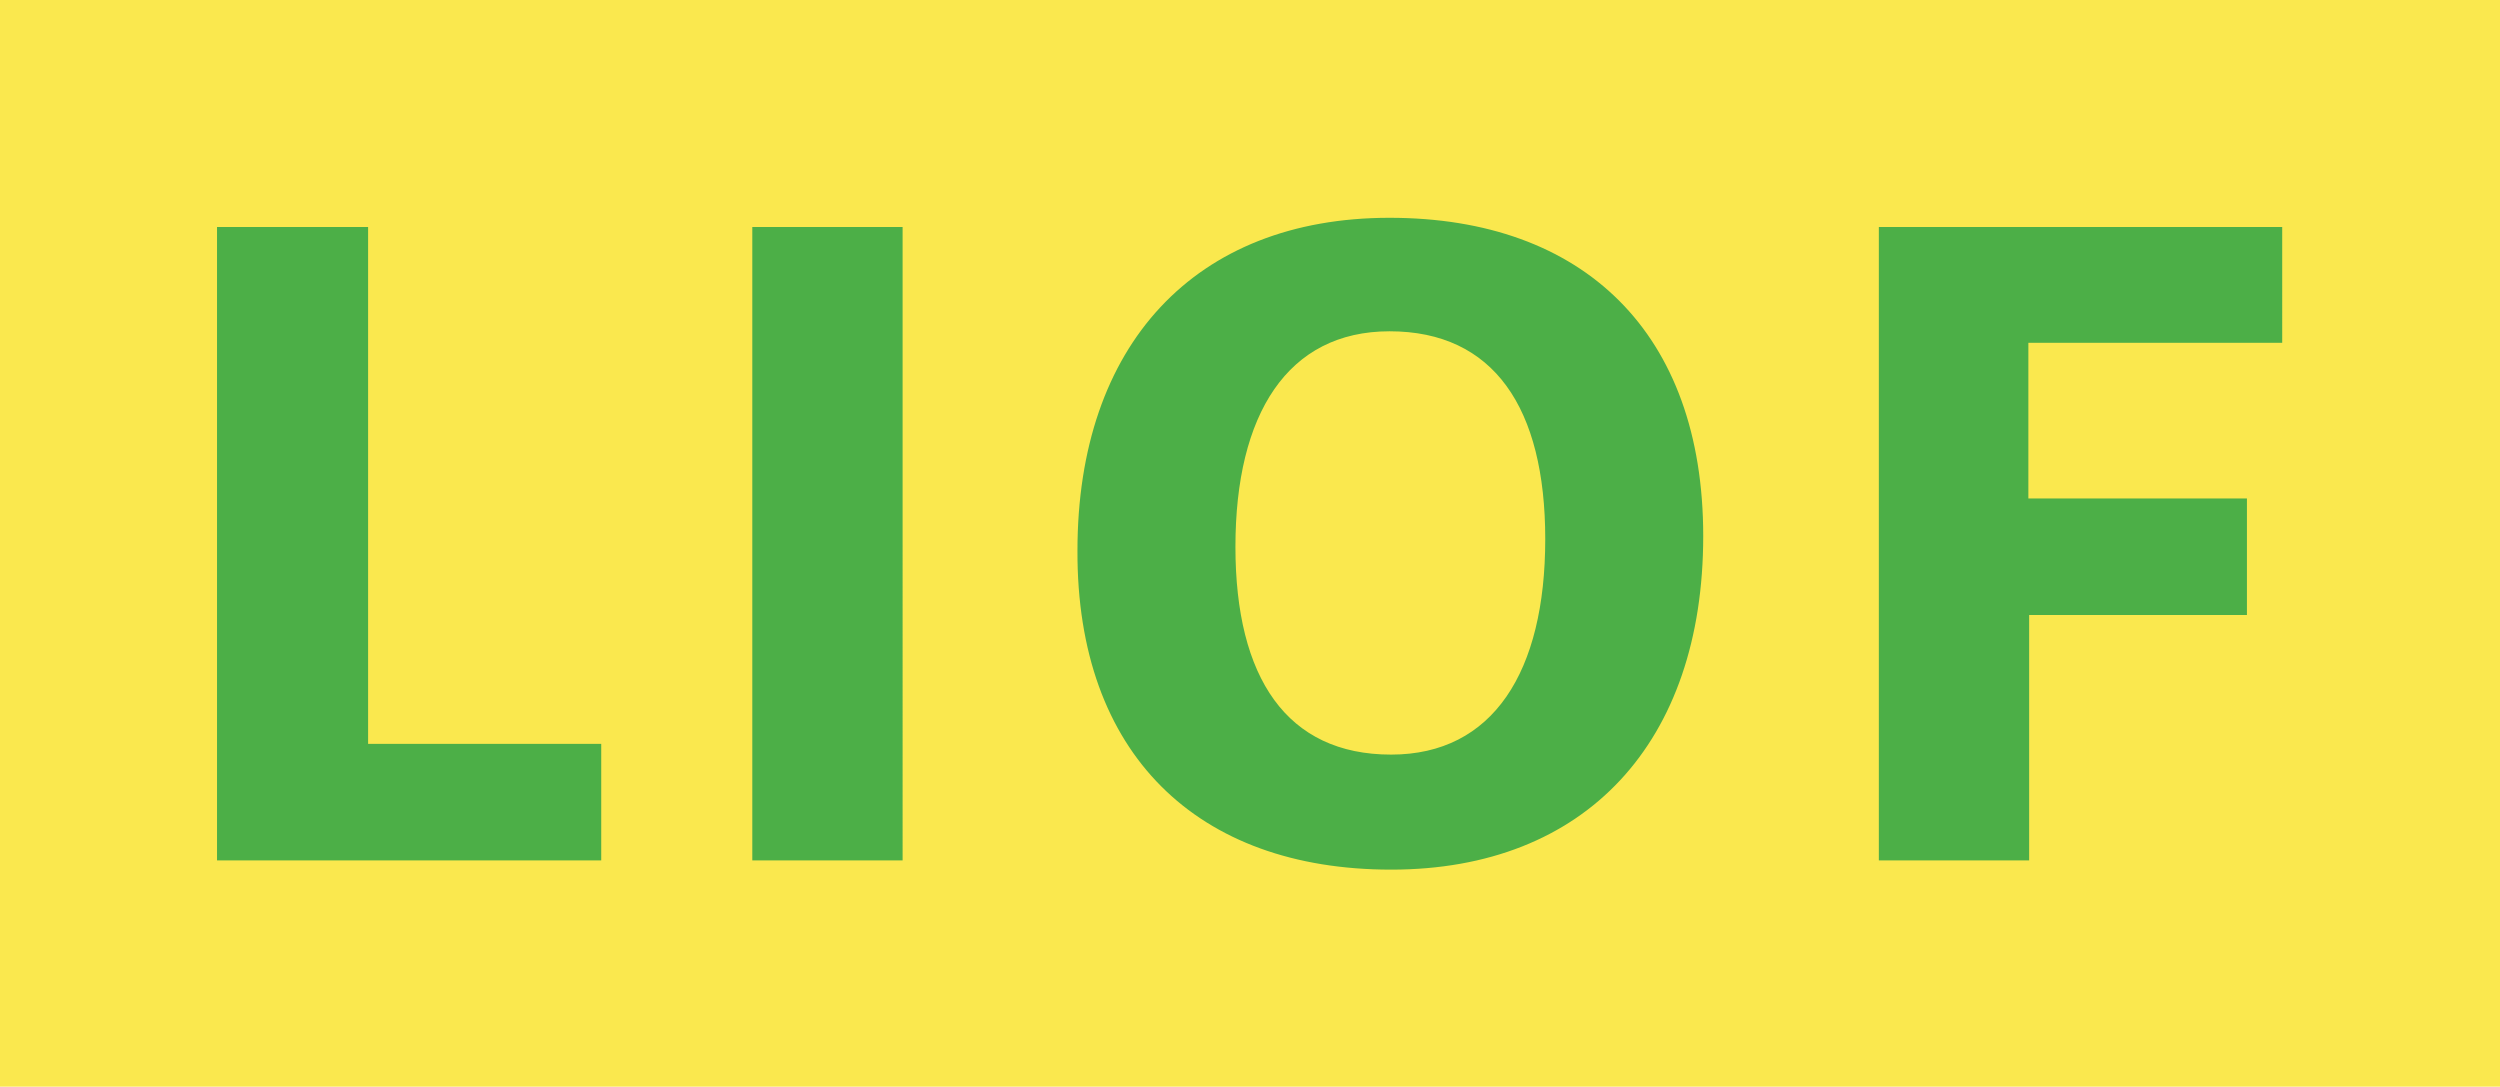
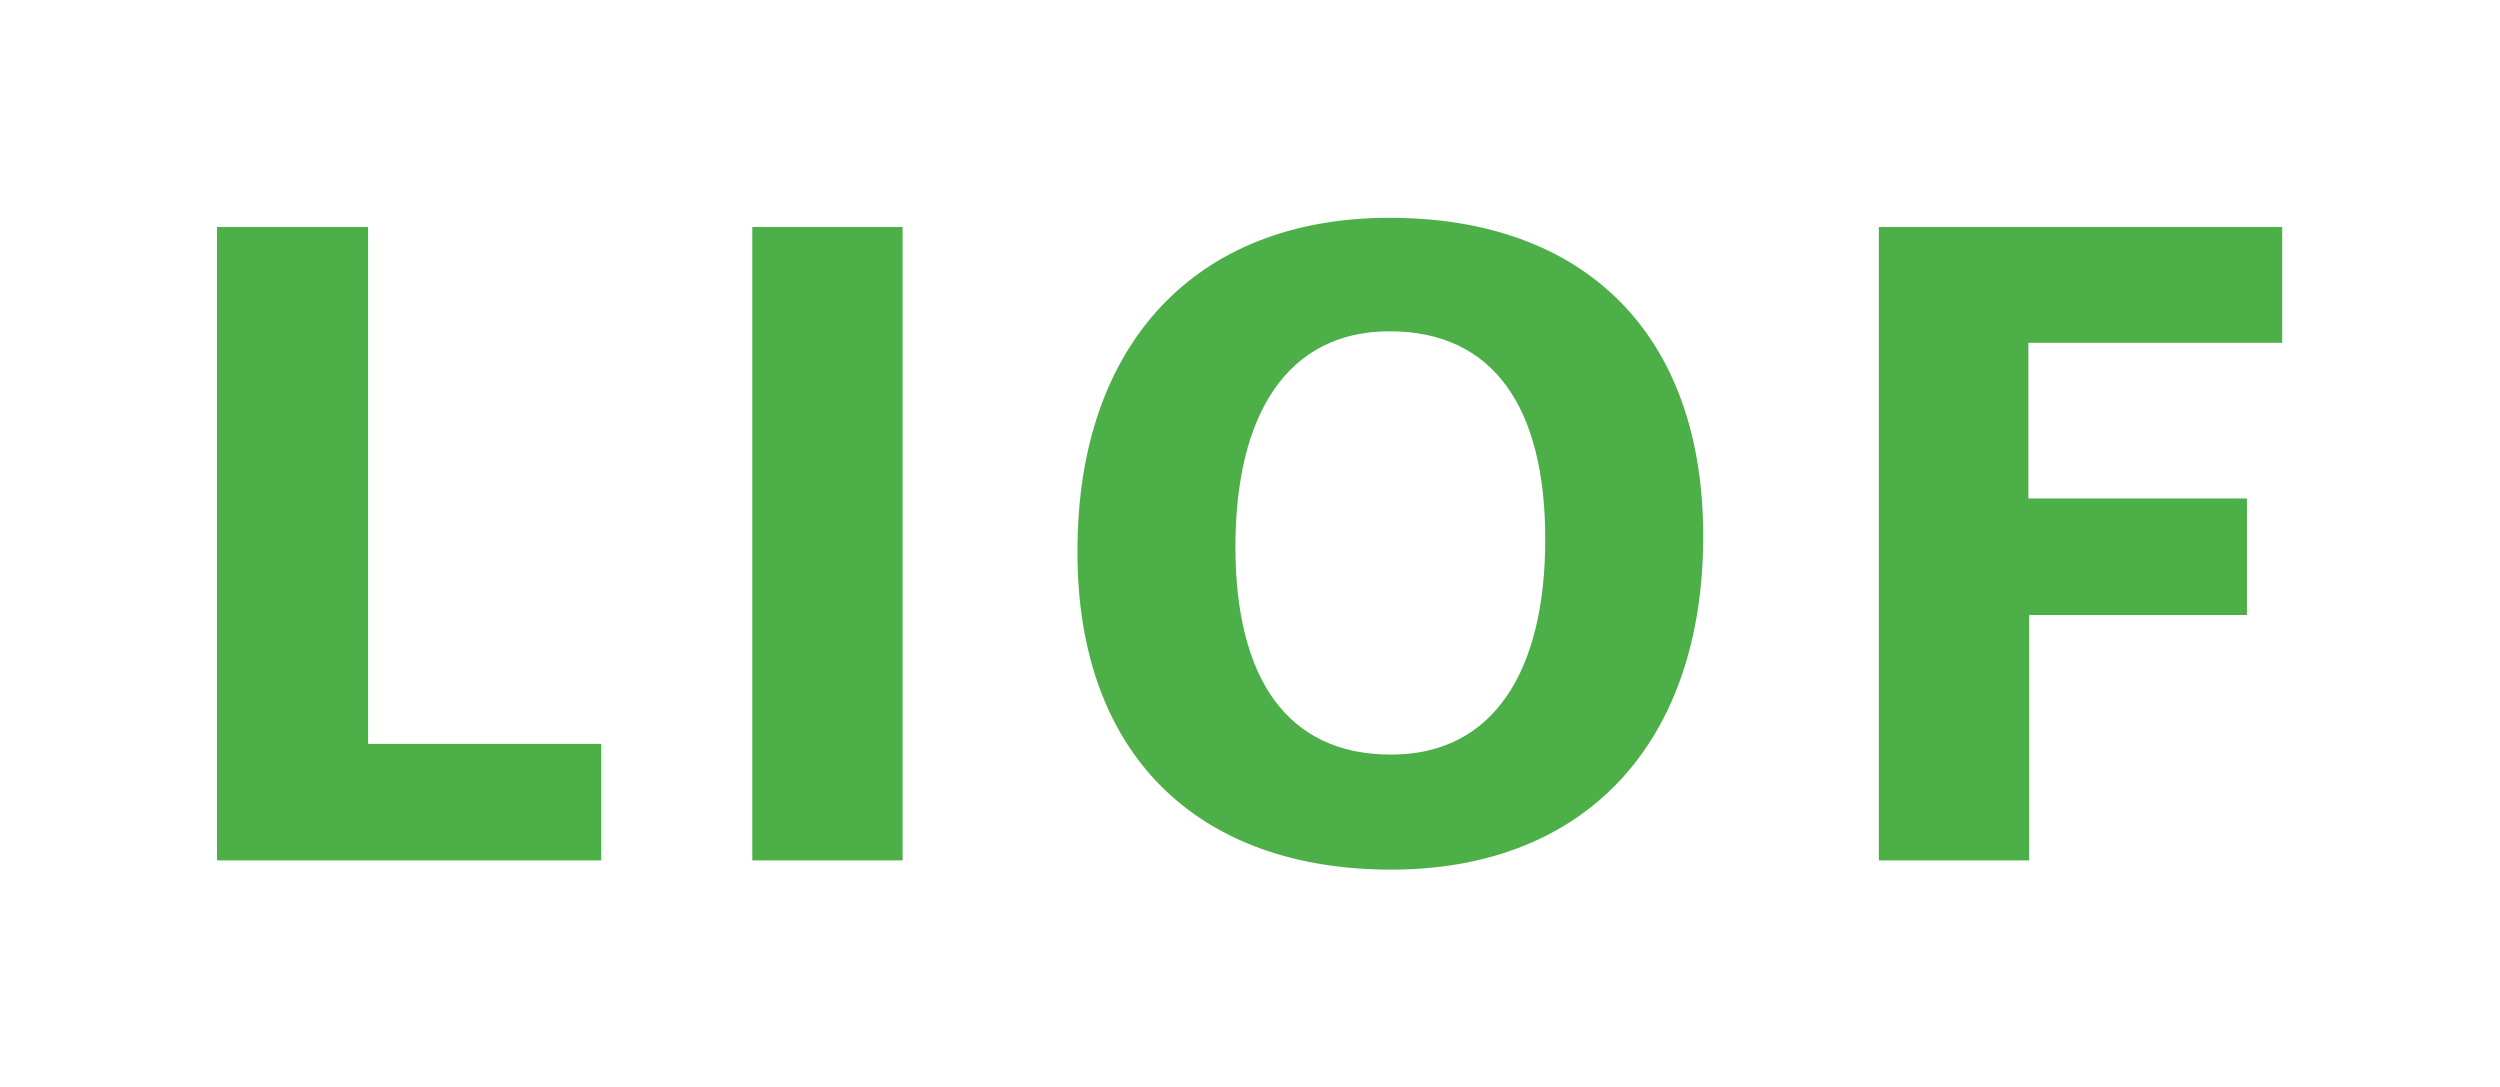
<svg xmlns="http://www.w3.org/2000/svg" version="1.1" id="Laag_1" x="0px" y="0px" viewBox="0 0 326 141.7" style="enable-background:new 0 0 326 141.7;" xml:space="preserve">
  <style type="text/css">
	.st0{fill:#FAE84E;}
	.st1{fill:#4CAF47;}
</style>
-   <rect class="st0" width="326" height="141.7" />
  <g>
-     <path class="st1" d="M245,112.2h19.6v-32H293V65h-28.5V44.7h33.1V29.6H245V112.2z M181.4,98.4c-13.6,0-20.3-10-20.3-27.1   c0-17.3,6.8-28.1,20.1-28.1c13.6,0,20.3,10,20.3,27.1C201.5,87.6,194.7,98.4,181.4,98.4 M181.4,113.4c25.4,0,40.7-16.6,40.7-43.5   c0-26.5-15.6-41.5-40.9-41.5c-25.4,0-40.7,16.6-40.7,43.4C140.4,98.3,156.1,113.4,181.4,113.4 M98.1,112.2h19.6V29.6H98.1V112.2z    M28.3,112.2h50.1V97H48V29.6H28.3V112.2z" />
+     <path class="st1" d="M245,112.2h19.6v-32H293V65h-28.5V44.7h33.1V29.6H245z M181.4,98.4c-13.6,0-20.3-10-20.3-27.1   c0-17.3,6.8-28.1,20.1-28.1c13.6,0,20.3,10,20.3,27.1C201.5,87.6,194.7,98.4,181.4,98.4 M181.4,113.4c25.4,0,40.7-16.6,40.7-43.5   c0-26.5-15.6-41.5-40.9-41.5c-25.4,0-40.7,16.6-40.7,43.4C140.4,98.3,156.1,113.4,181.4,113.4 M98.1,112.2h19.6V29.6H98.1V112.2z    M28.3,112.2h50.1V97H48V29.6H28.3V112.2z" />
  </g>
</svg>